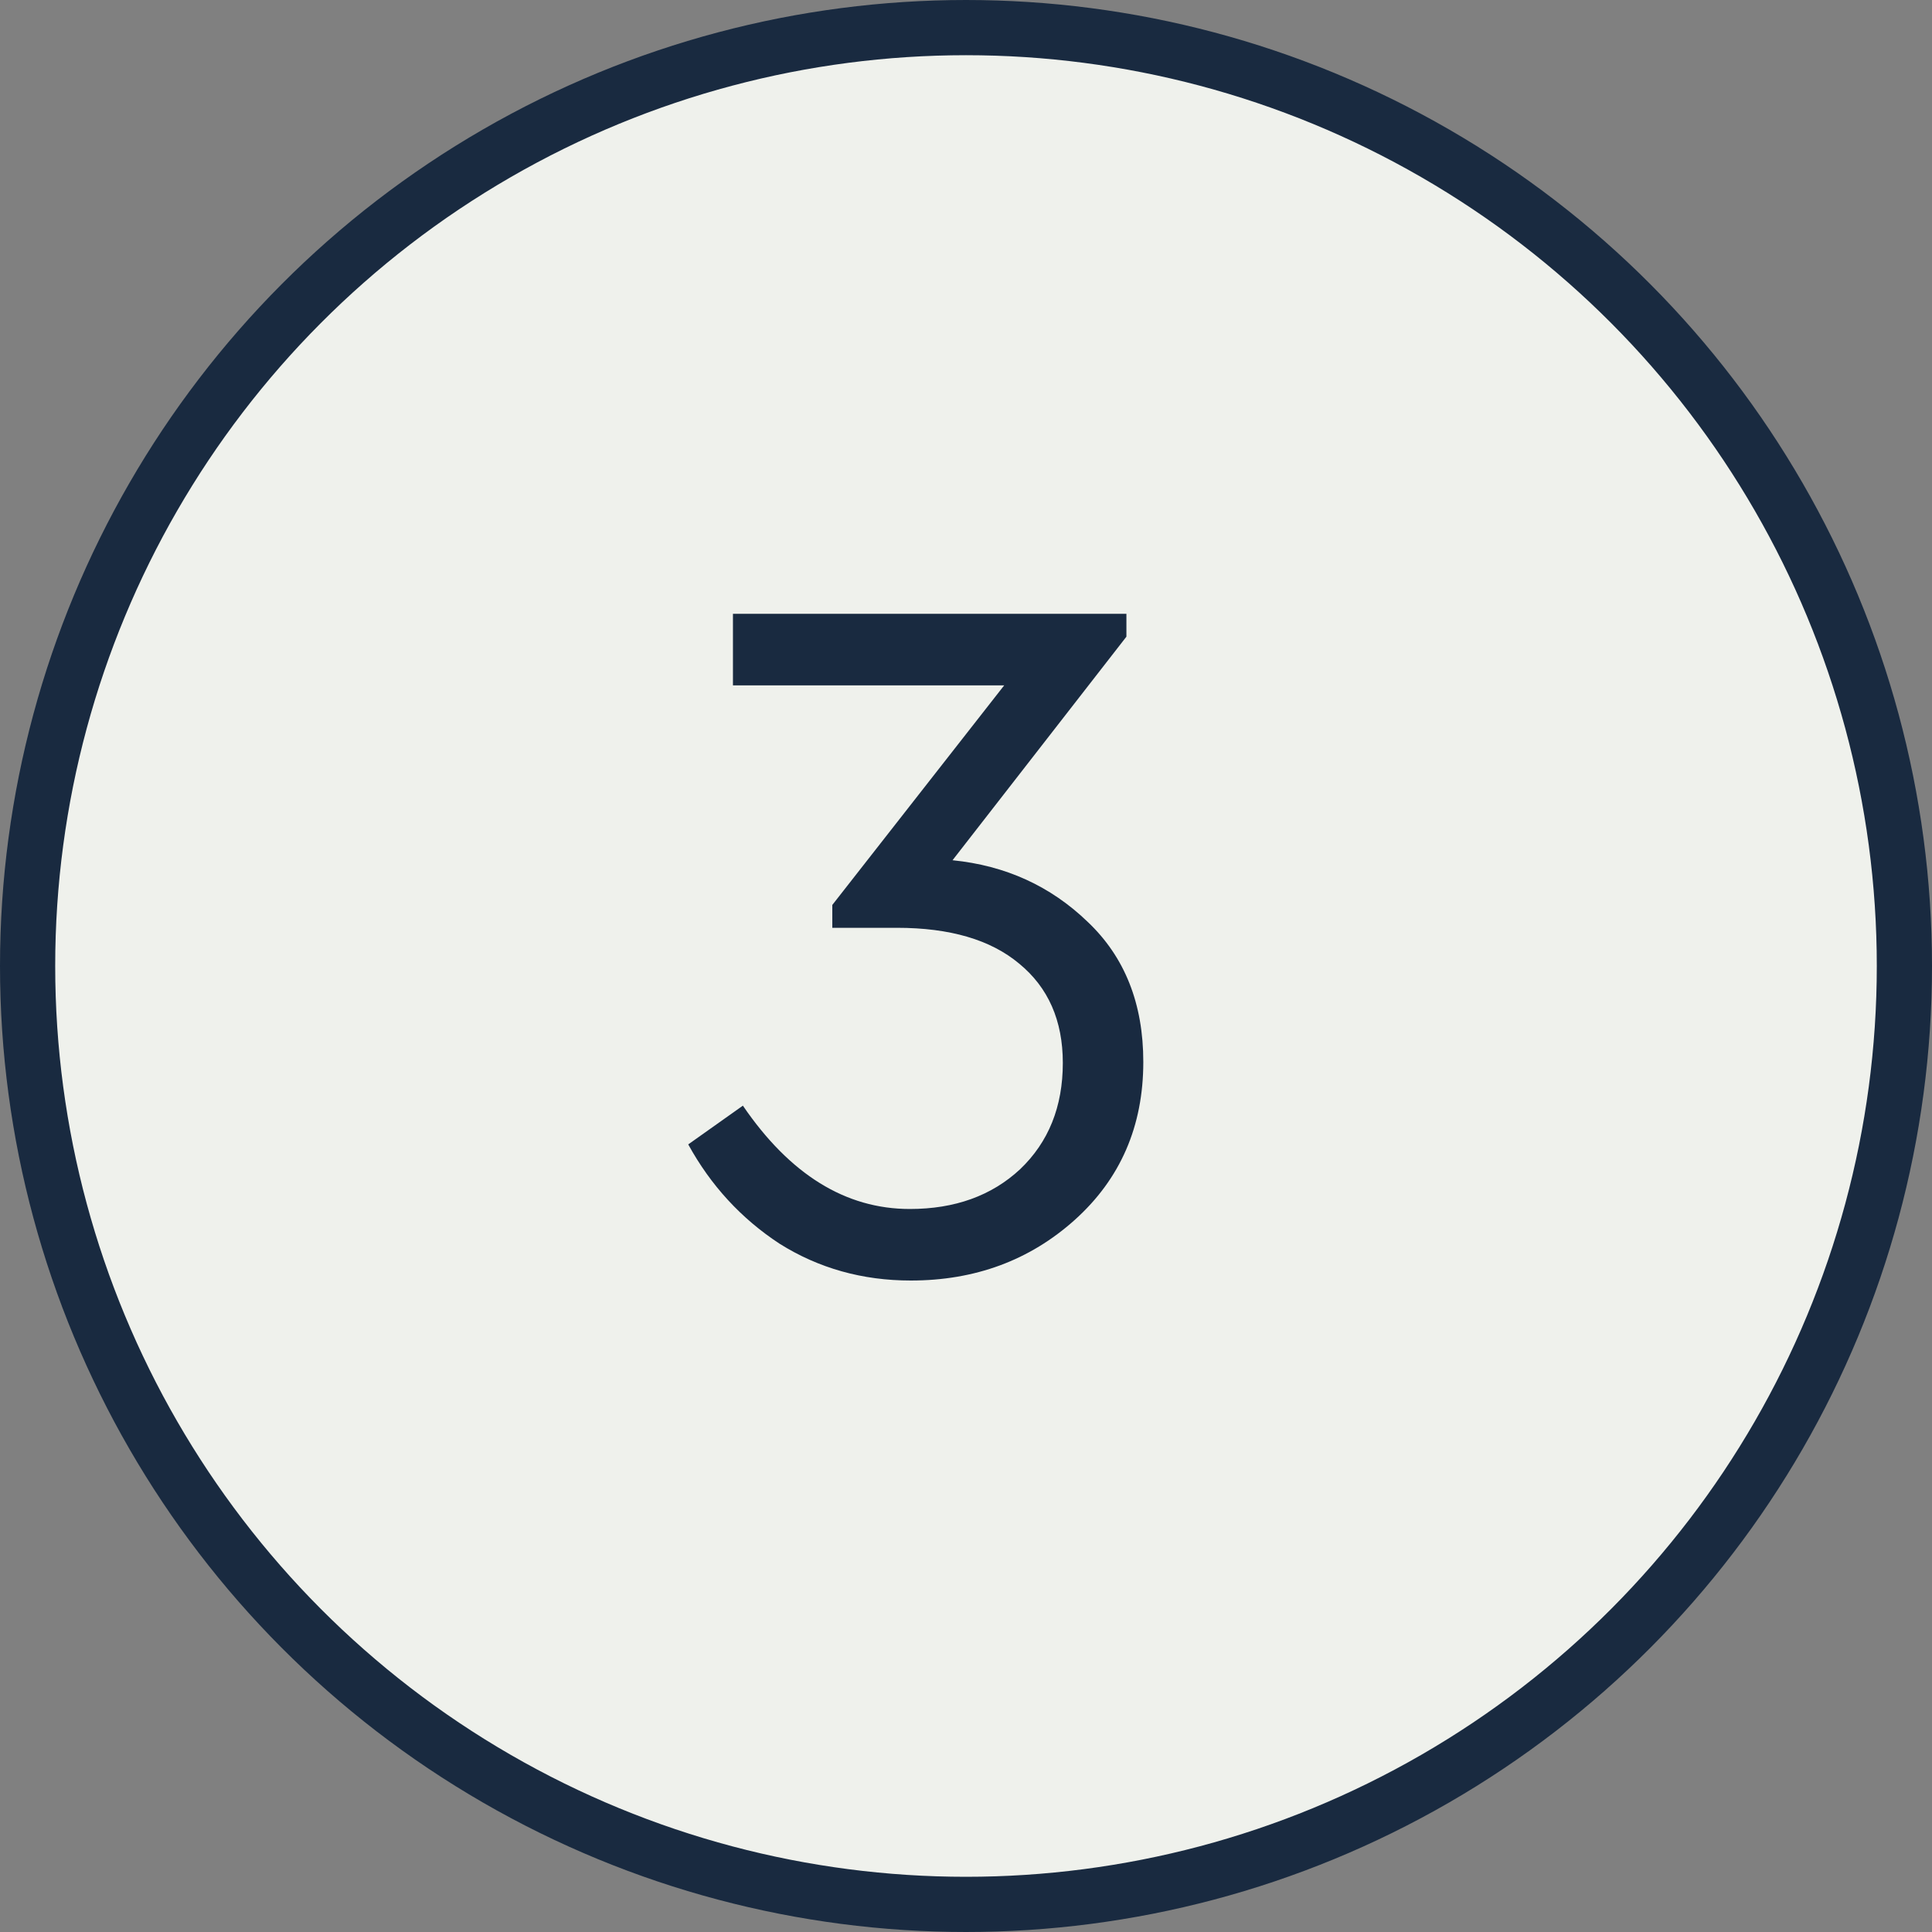
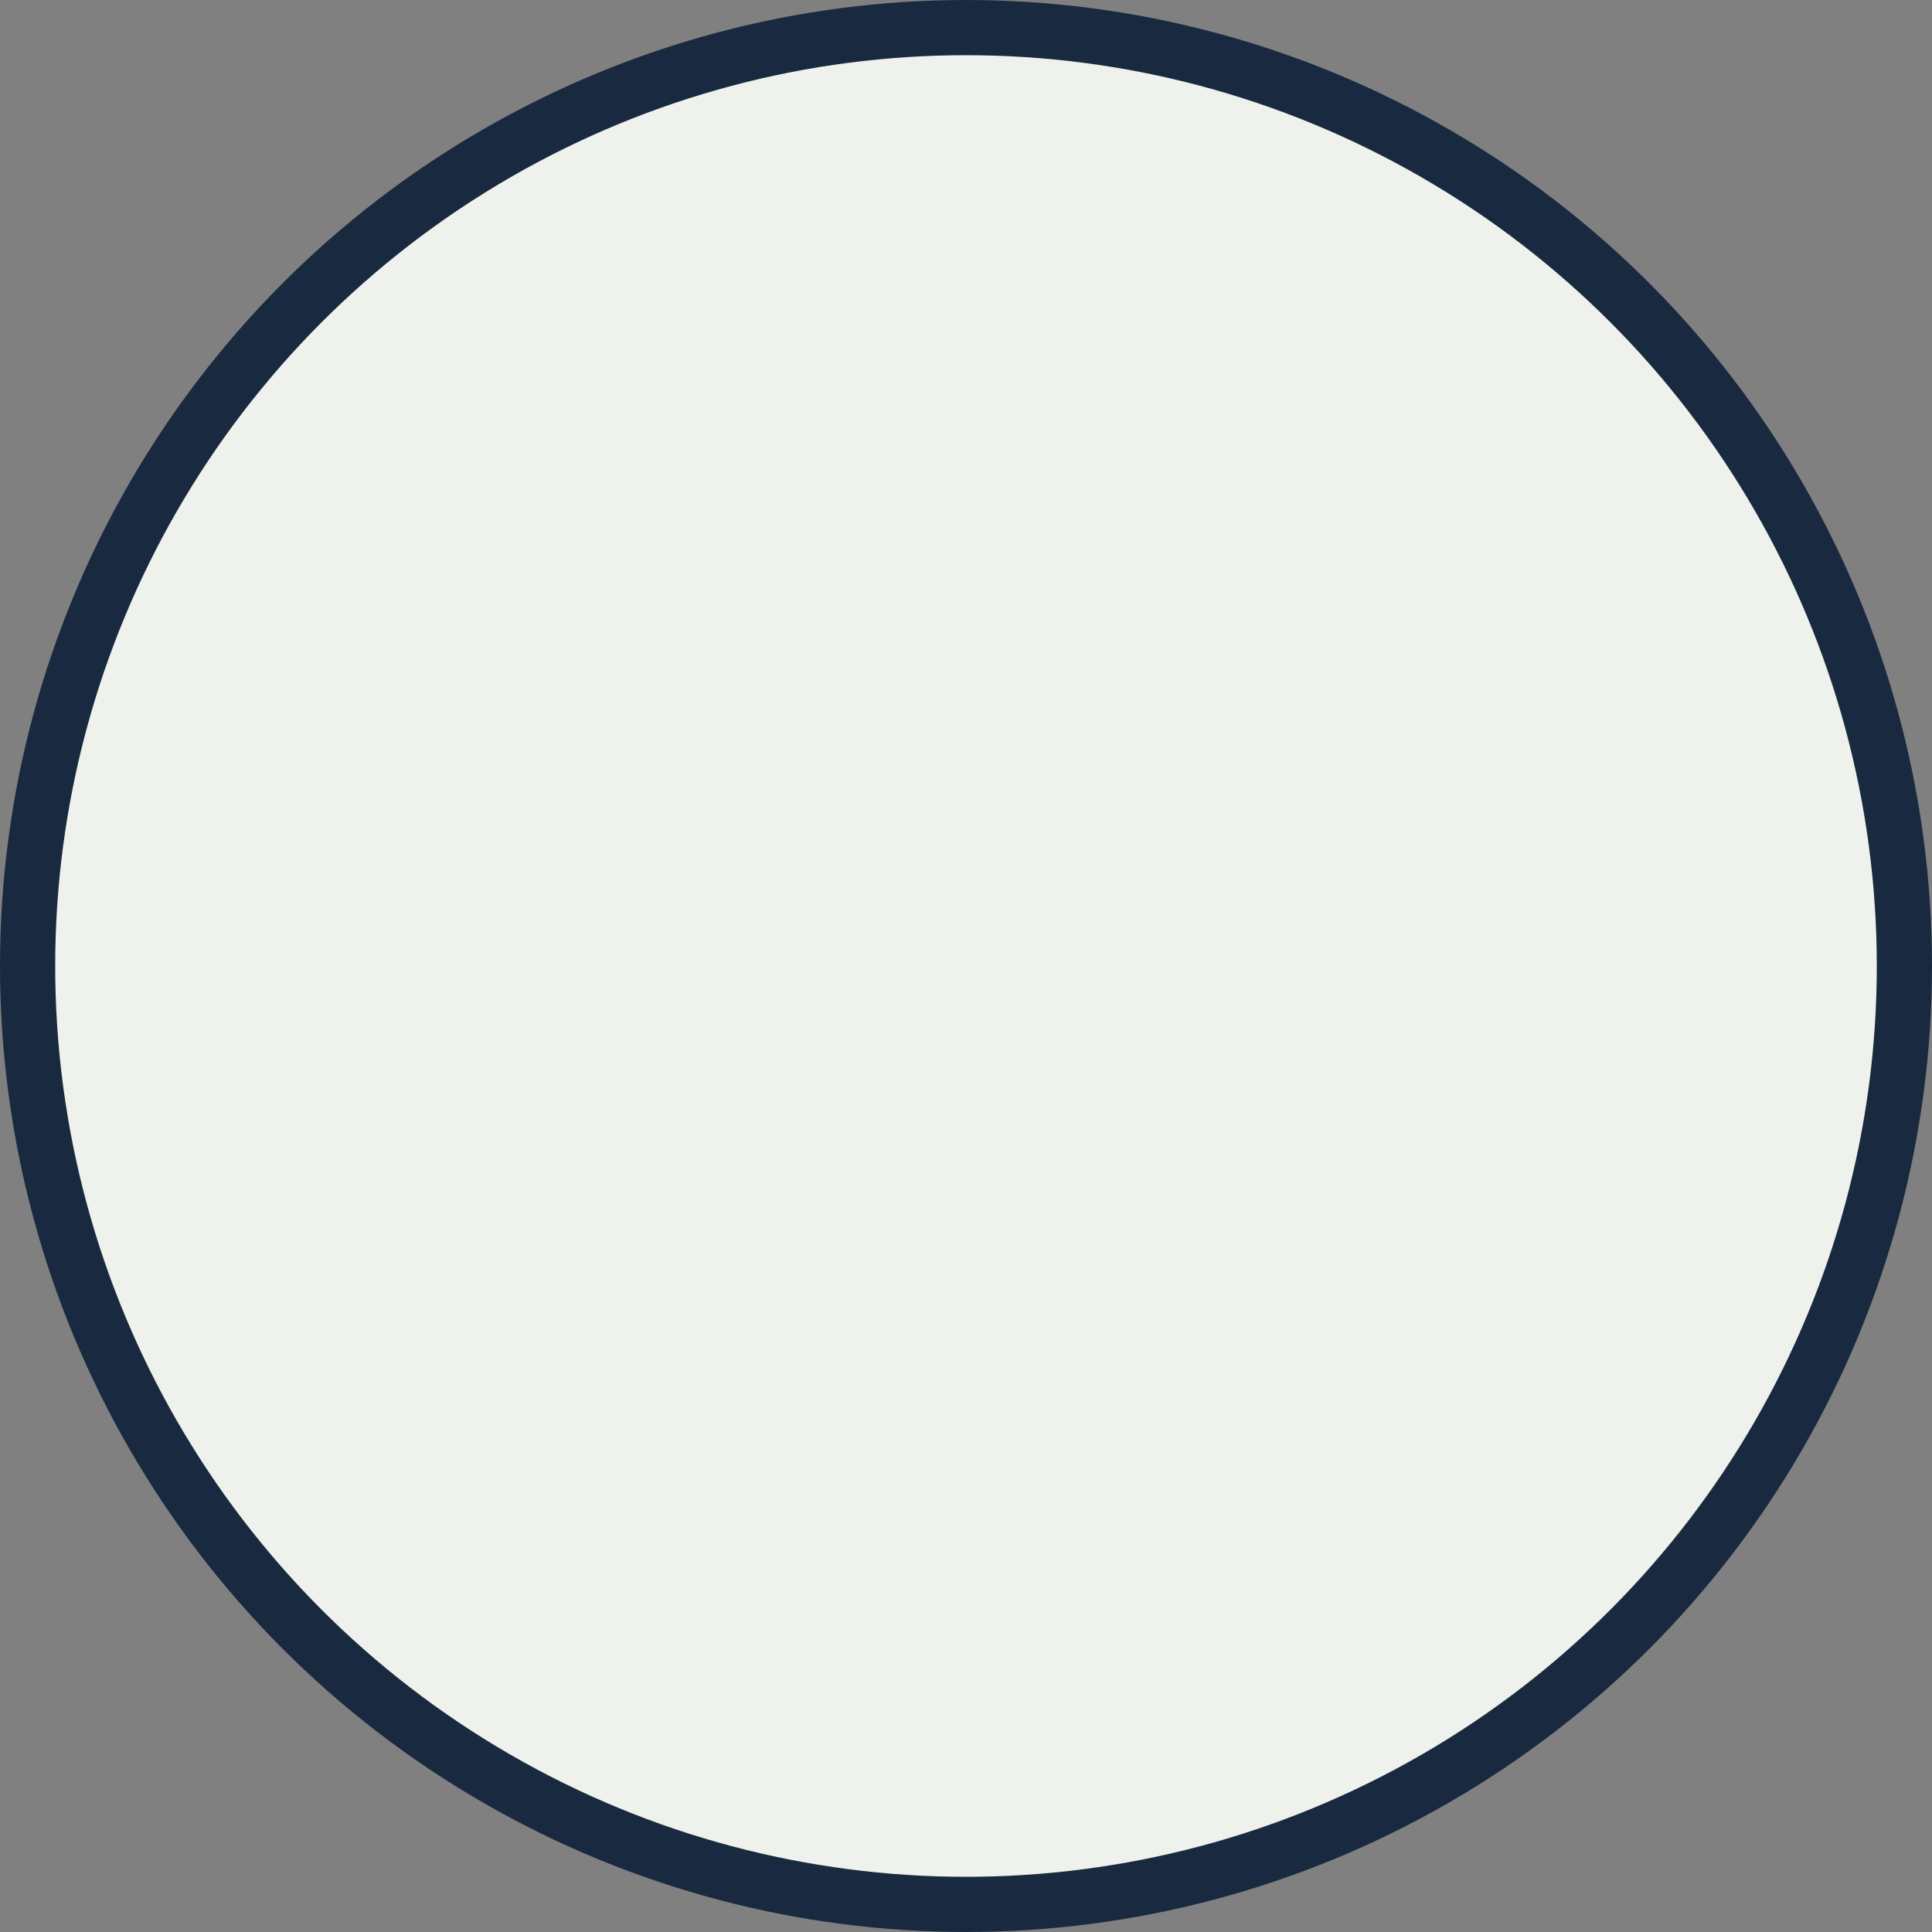
<svg xmlns="http://www.w3.org/2000/svg" width="35" height="35" viewBox="0 0 35 35" fill="none">
  <rect x="0" y="0" width="35" height="35" fill="#808080" stroke="none" />
  <circle cx="17.5" cy="17.5" r="17" fill="#EFF1EC" stroke="#192A40" />
-   <path d="M20.712 19.238C20.712 20.402 20.298 21.356 19.47 22.1C18.654 22.832 17.664 23.198 16.5 23.198C15.624 23.198 14.832 22.976 14.124 22.532C13.428 22.076 12.876 21.476 12.468 20.732L13.458 20.03C14.31 21.278 15.318 21.902 16.482 21.902C17.298 21.902 17.964 21.662 18.48 21.182C18.996 20.69 19.254 20.048 19.254 19.256C19.254 18.488 18.99 17.888 18.462 17.456C17.946 17.024 17.208 16.808 16.248 16.808H15.078V16.394L18.192 12.416H13.278V11.12H20.406V11.534L17.256 15.584C18.216 15.68 19.032 16.052 19.704 16.7C20.376 17.336 20.712 18.182 20.712 19.238Z" fill="#192A40" />
</svg>